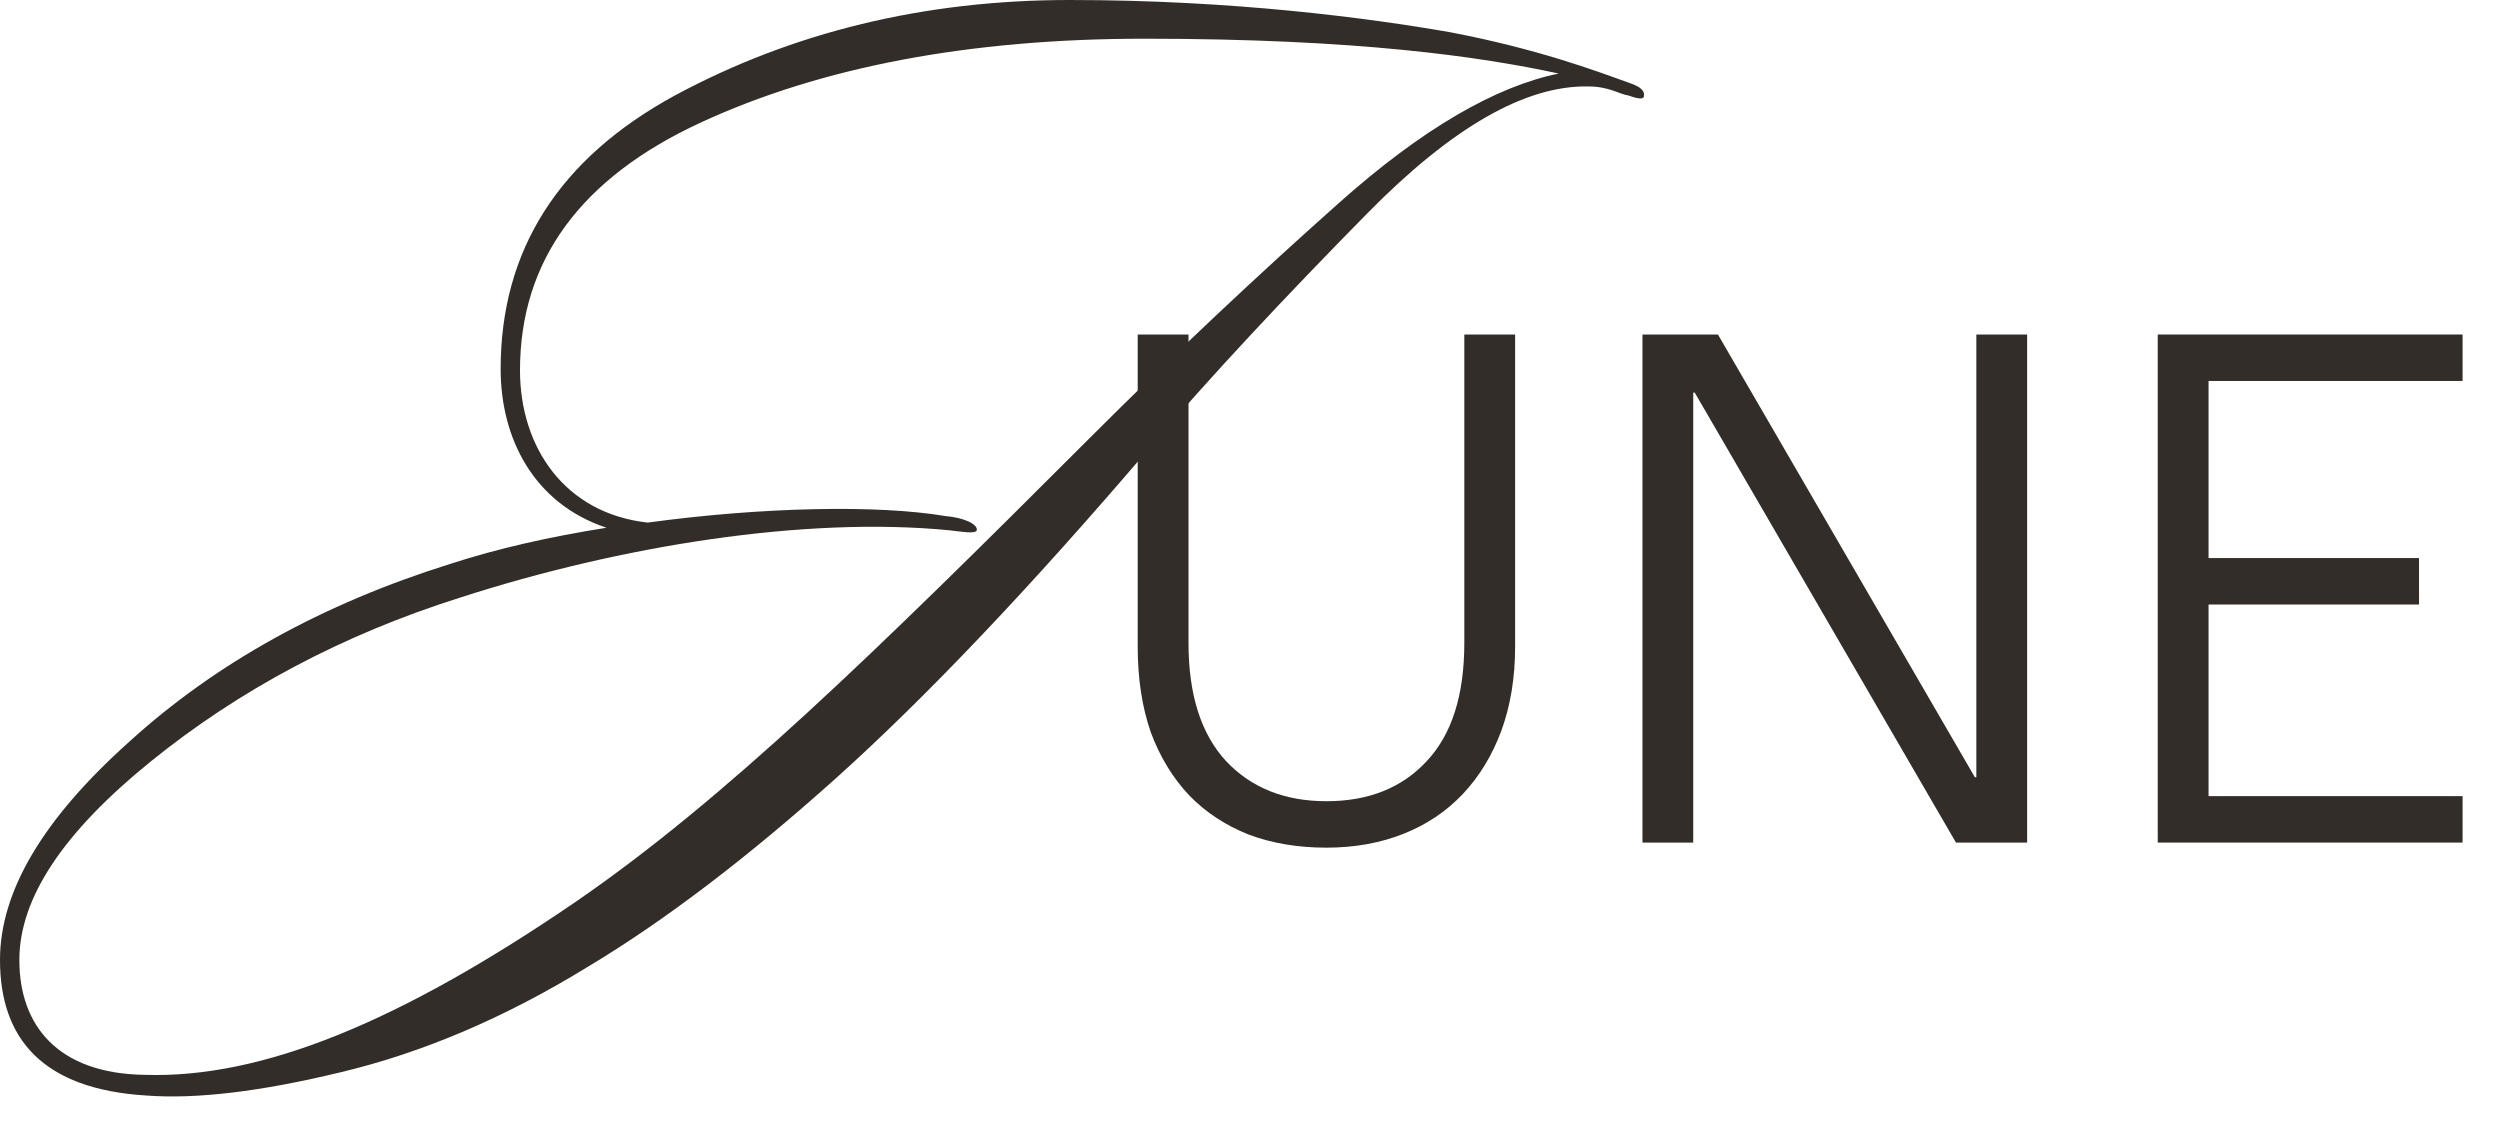
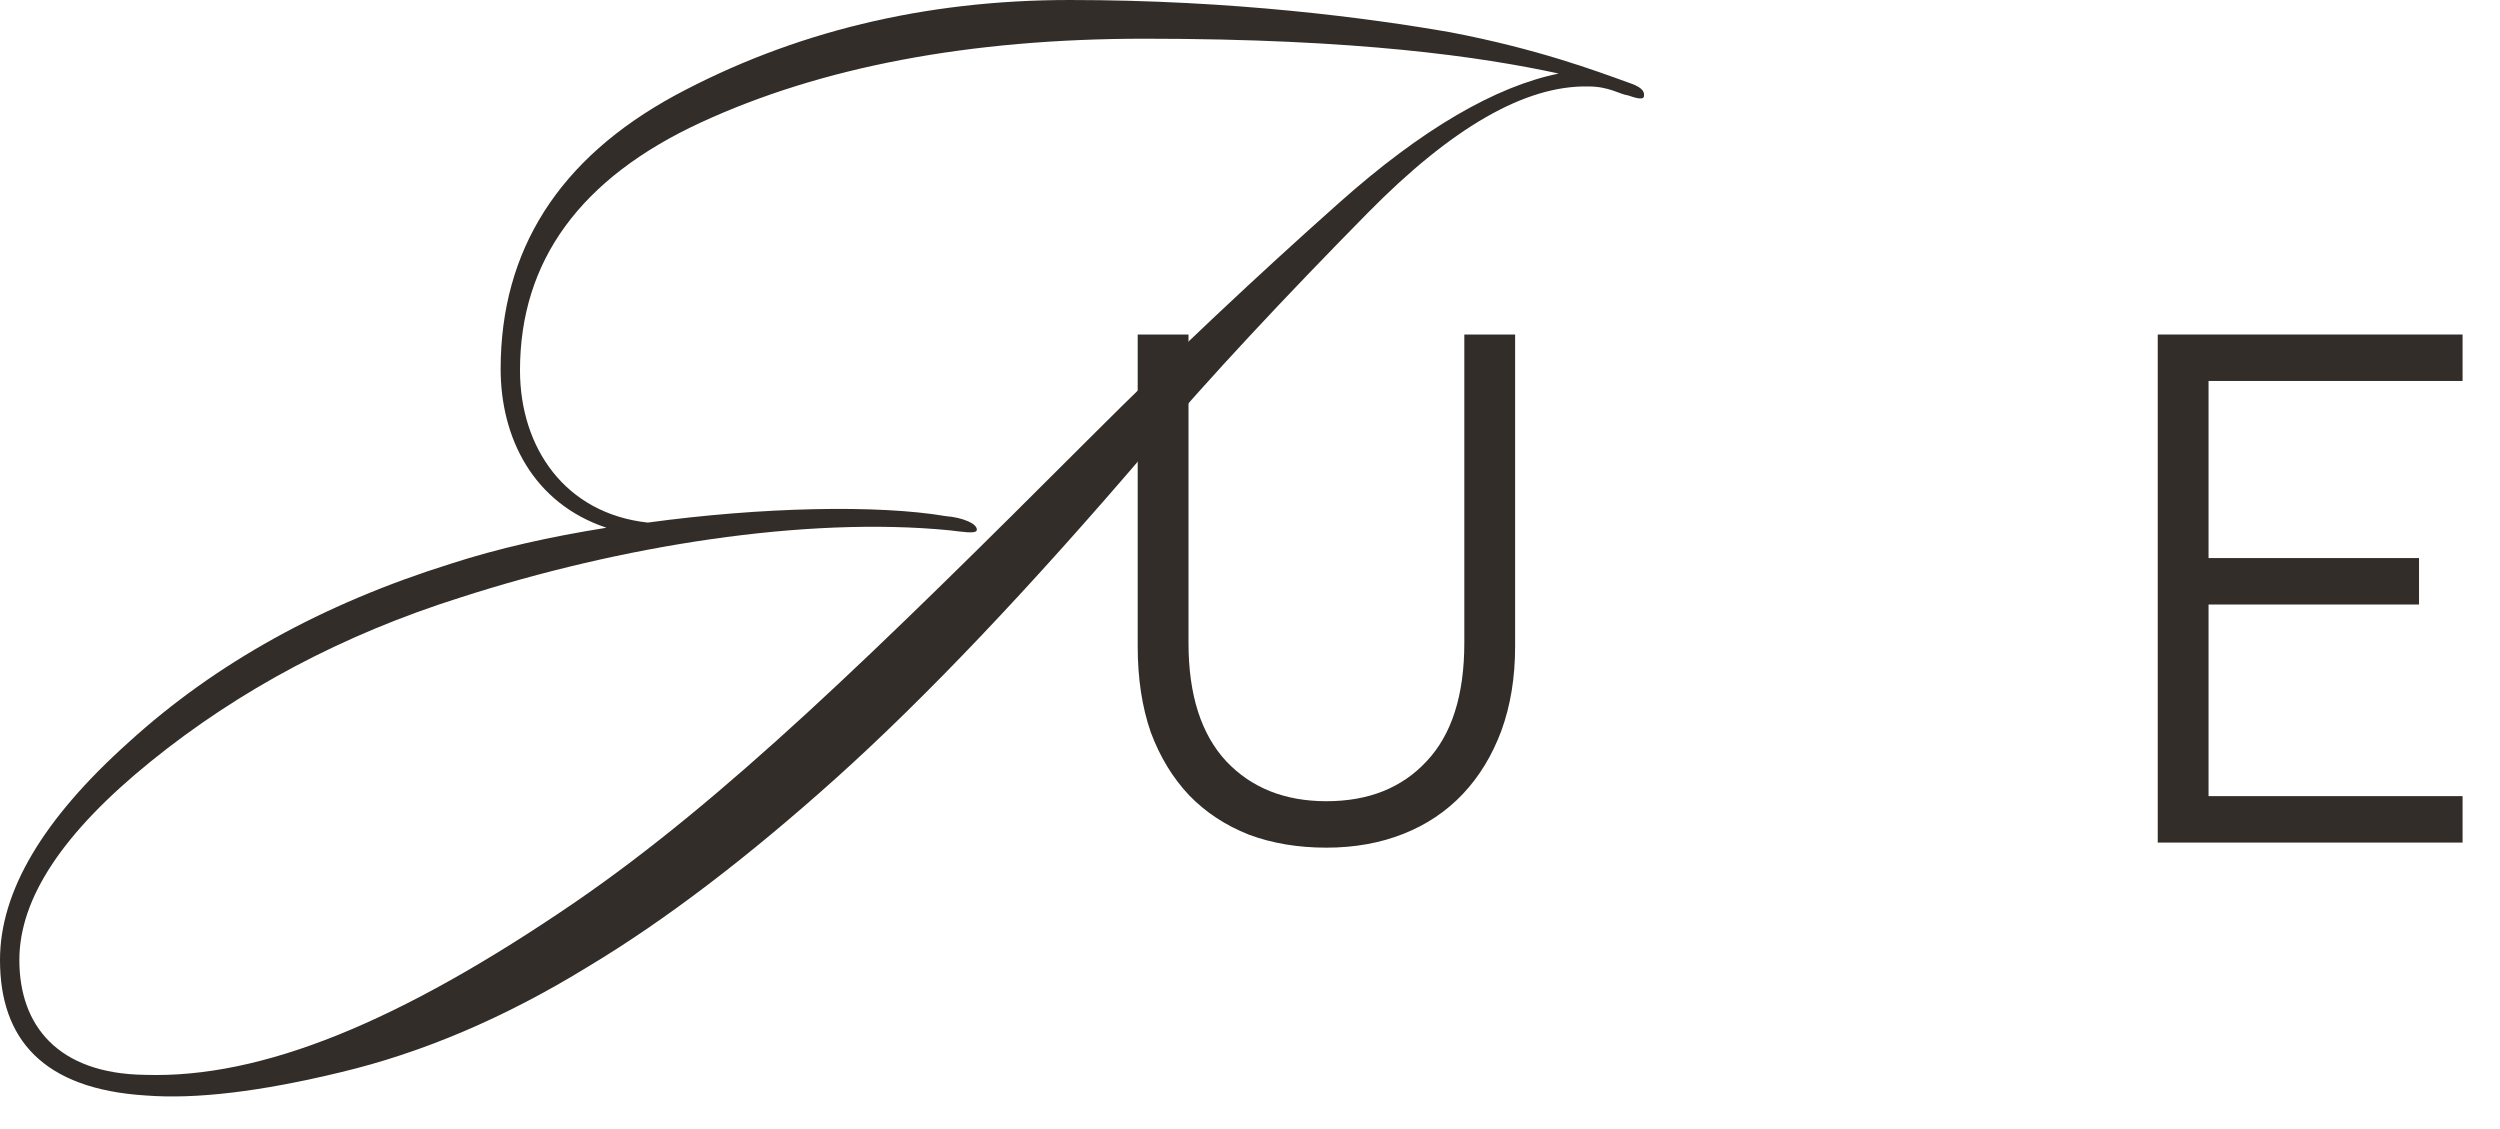
<svg xmlns="http://www.w3.org/2000/svg" width="62" height="28" viewBox="0 0 62 28" fill="none">
  <path d="M40.768 2.4C40.736 2.496 40.48 2.4 40.384 2.368C40.16 2.336 39.904 2.144 39.392 2.144C37.824 2.112 36 3.168 33.92 5.28C31.84 7.392 30.016 9.344 28.512 11.104C25.536 14.592 22.944 17.312 20.736 19.296C18.56 21.248 16.512 22.816 14.592 23.968C12.512 25.248 10.464 26.112 8.448 26.592C6.464 27.072 4.864 27.264 3.616 27.168C1.056 27.008 0 25.76 0 23.808C0 22.112 1.056 20.32 3.2 18.4C5.344 16.448 8 14.976 11.168 13.984C12.352 13.6 13.632 13.312 15.04 13.088C13.216 12.48 12.416 10.848 12.416 9.152C12.416 6.208 13.856 3.936 16.736 2.368C19.648 0.8 22.912 0 26.528 0C30.592 0 33.952 0.448 35.968 0.8C38.144 1.216 39.584 1.76 40.384 2.048C40.672 2.144 40.8 2.24 40.768 2.4ZM38.656 1.824C36.736 1.408 33.664 0.96 28.384 0.96C24.032 0.96 20.352 1.664 17.376 3.04C14.4 4.416 12.896 6.464 12.896 9.184C12.896 11.104 14.016 12.736 16.064 12.96C18.88 12.576 21.76 12.512 23.456 12.8C23.872 12.832 24.256 12.992 24.224 13.152C24.192 13.248 23.84 13.184 23.552 13.152C19.968 12.8 15.392 13.536 11.424 14.816C8.48 15.744 5.92 17.12 3.744 18.88C1.568 20.64 0.48 22.272 0.48 23.808C0.48 25.44 1.44 26.624 3.584 26.656C6.496 26.752 9.92 25.344 14.272 22.368C17.952 19.84 21.664 16.224 27.008 10.88C29.12 8.768 31.2 6.816 33.216 5.024C35.264 3.2 37.088 2.144 38.656 1.824Z" fill="#322D29" />
  <path d="M32.895 21.022C32.187 21.022 31.545 20.914 30.969 20.698C30.393 20.47 29.901 20.146 29.493 19.726C29.085 19.294 28.767 18.772 28.539 18.16C28.323 17.536 28.215 16.828 28.215 16.036V8.296H29.475V15.946C29.475 17.23 29.787 18.208 30.411 18.88C31.035 19.54 31.863 19.87 32.895 19.87C33.939 19.87 34.767 19.54 35.379 18.88C36.003 18.22 36.315 17.242 36.315 15.946V8.296H37.575V16.036C37.575 16.804 37.461 17.5 37.233 18.124C37.005 18.736 36.687 19.258 36.279 19.69C35.871 20.122 35.379 20.452 34.803 20.68C34.227 20.908 33.591 21.022 32.895 21.022Z" fill="#322D29" />
-   <path d="M40.733 20.896V8.296H42.605L48.977 19.276H49.013V8.296H50.273V20.896H48.508L42.029 9.736H41.992V20.896H40.733Z" fill="#322D29" />
  <path d="M53.512 20.896V8.296H61.072V9.448H54.772V13.84H59.992V14.992H54.772V19.744H61.072V20.896H53.512Z" fill="#322D29" />
</svg>